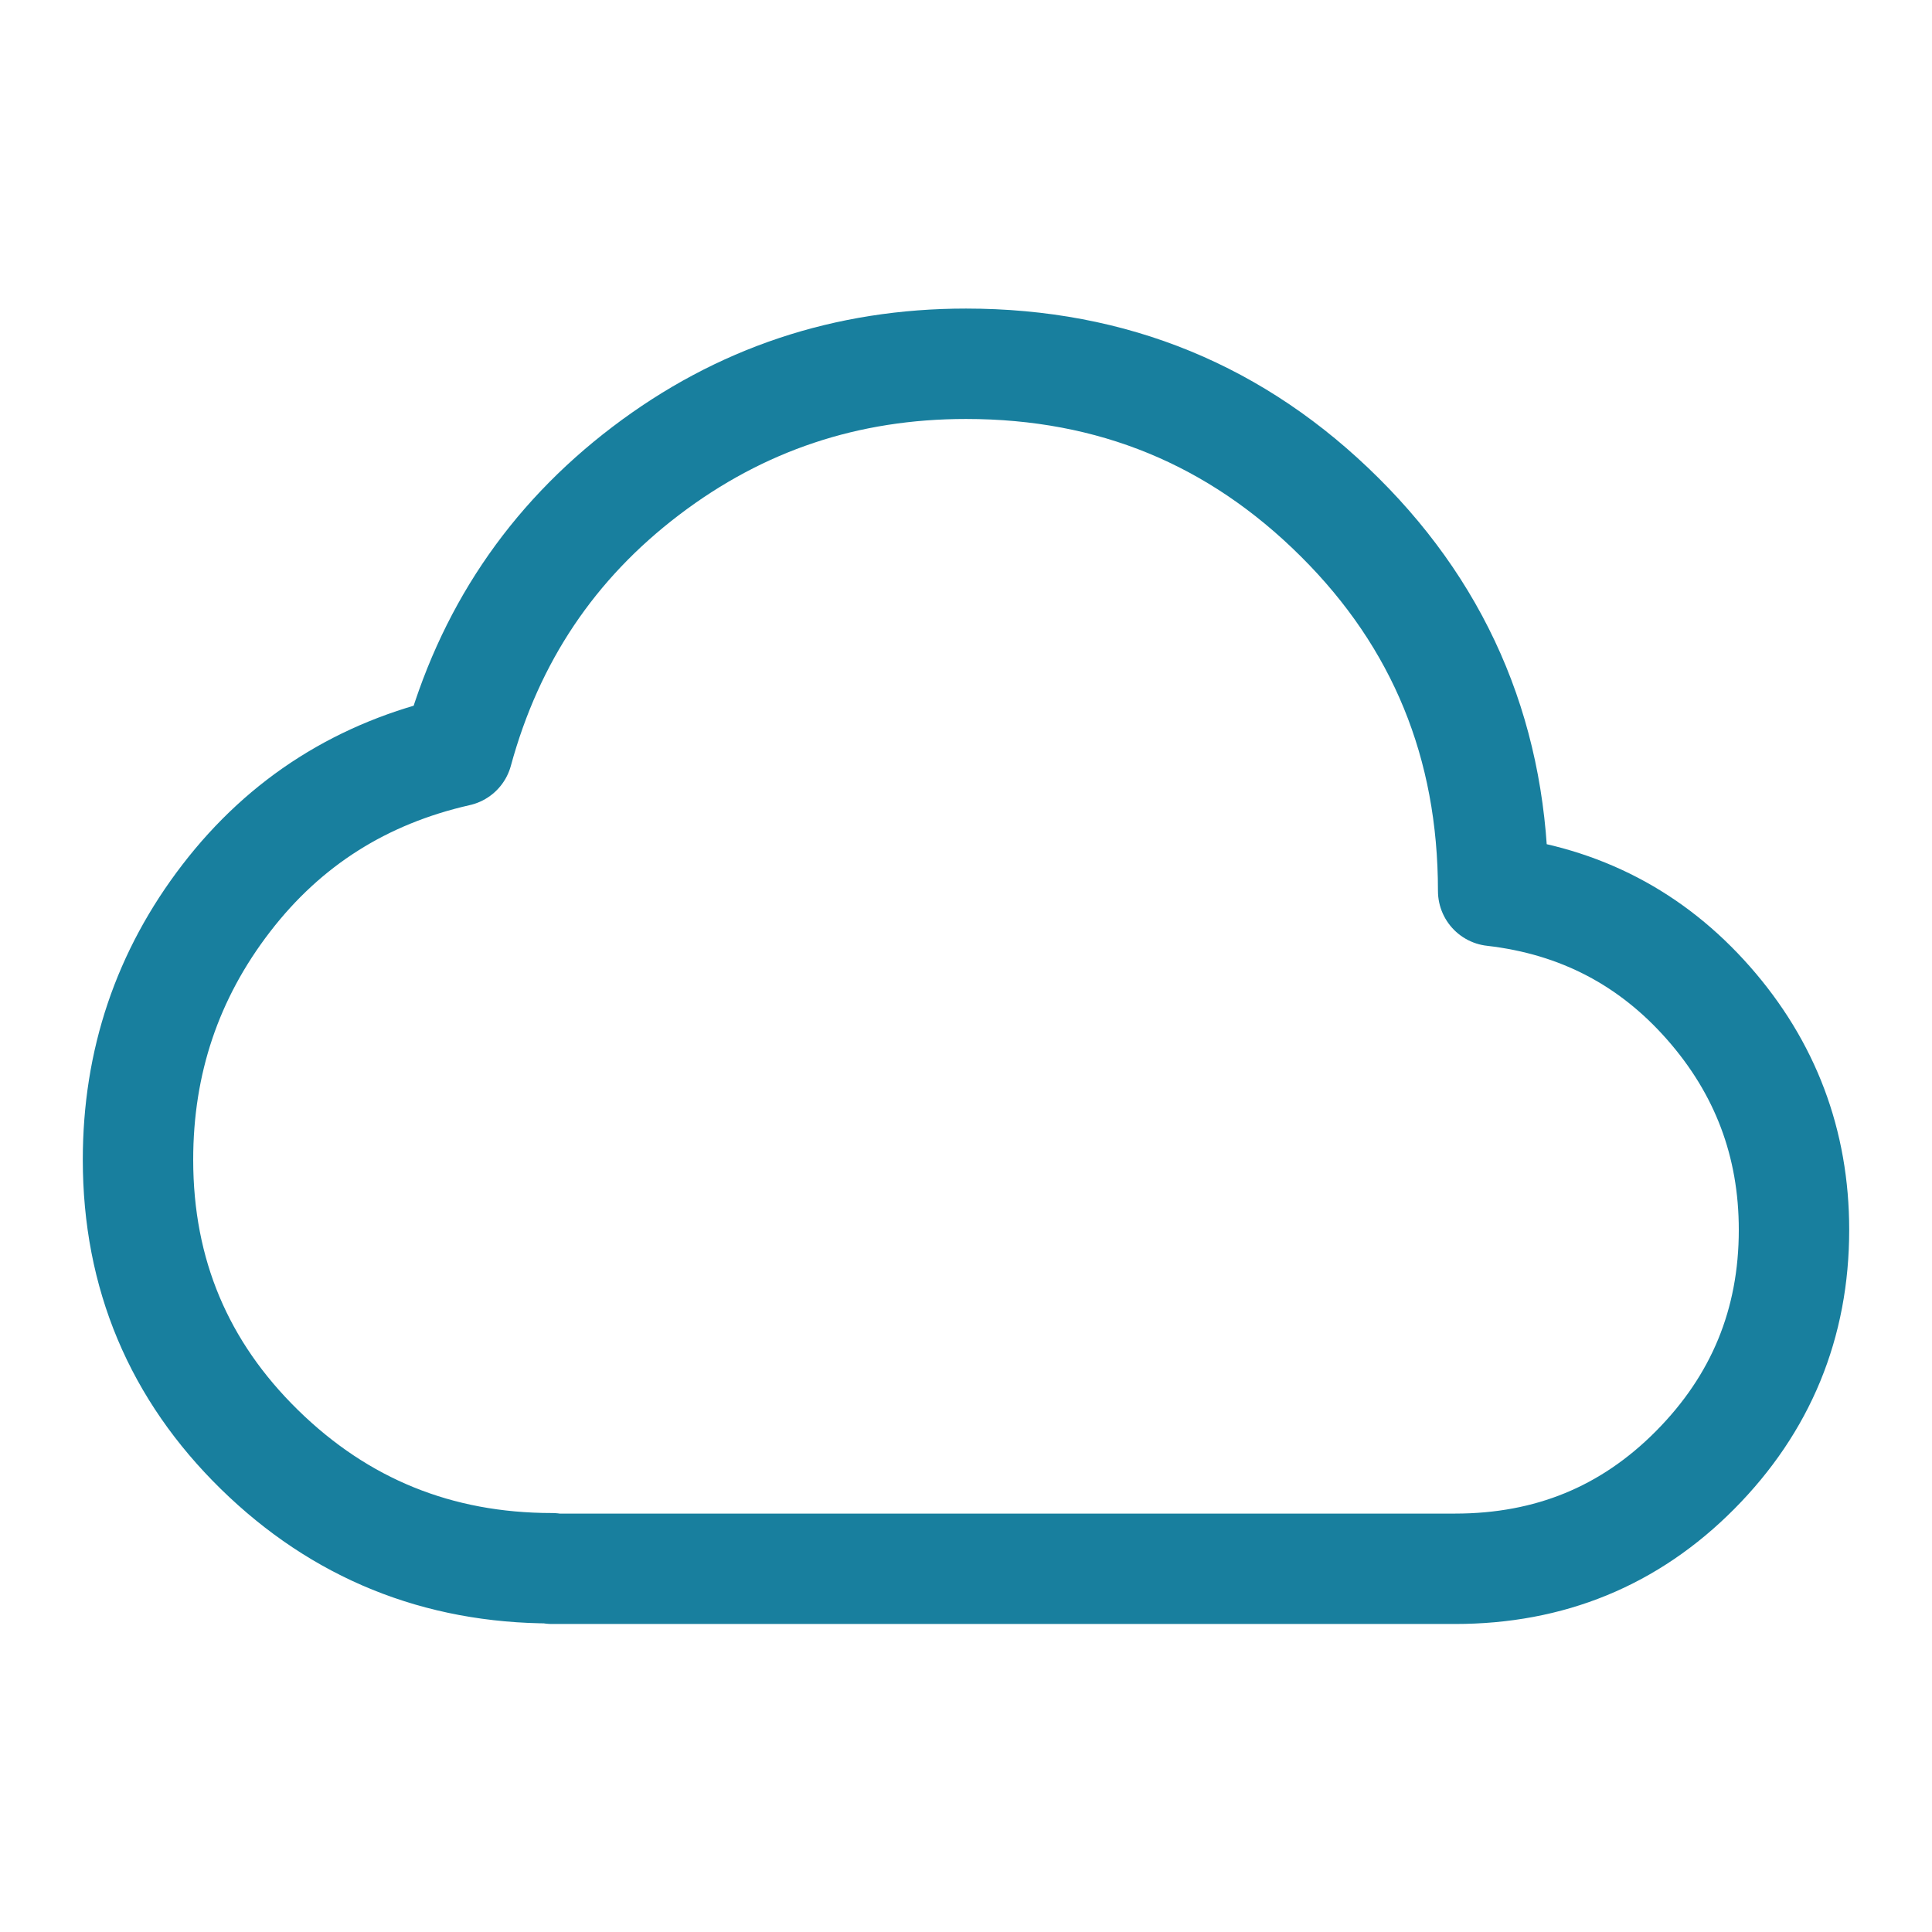
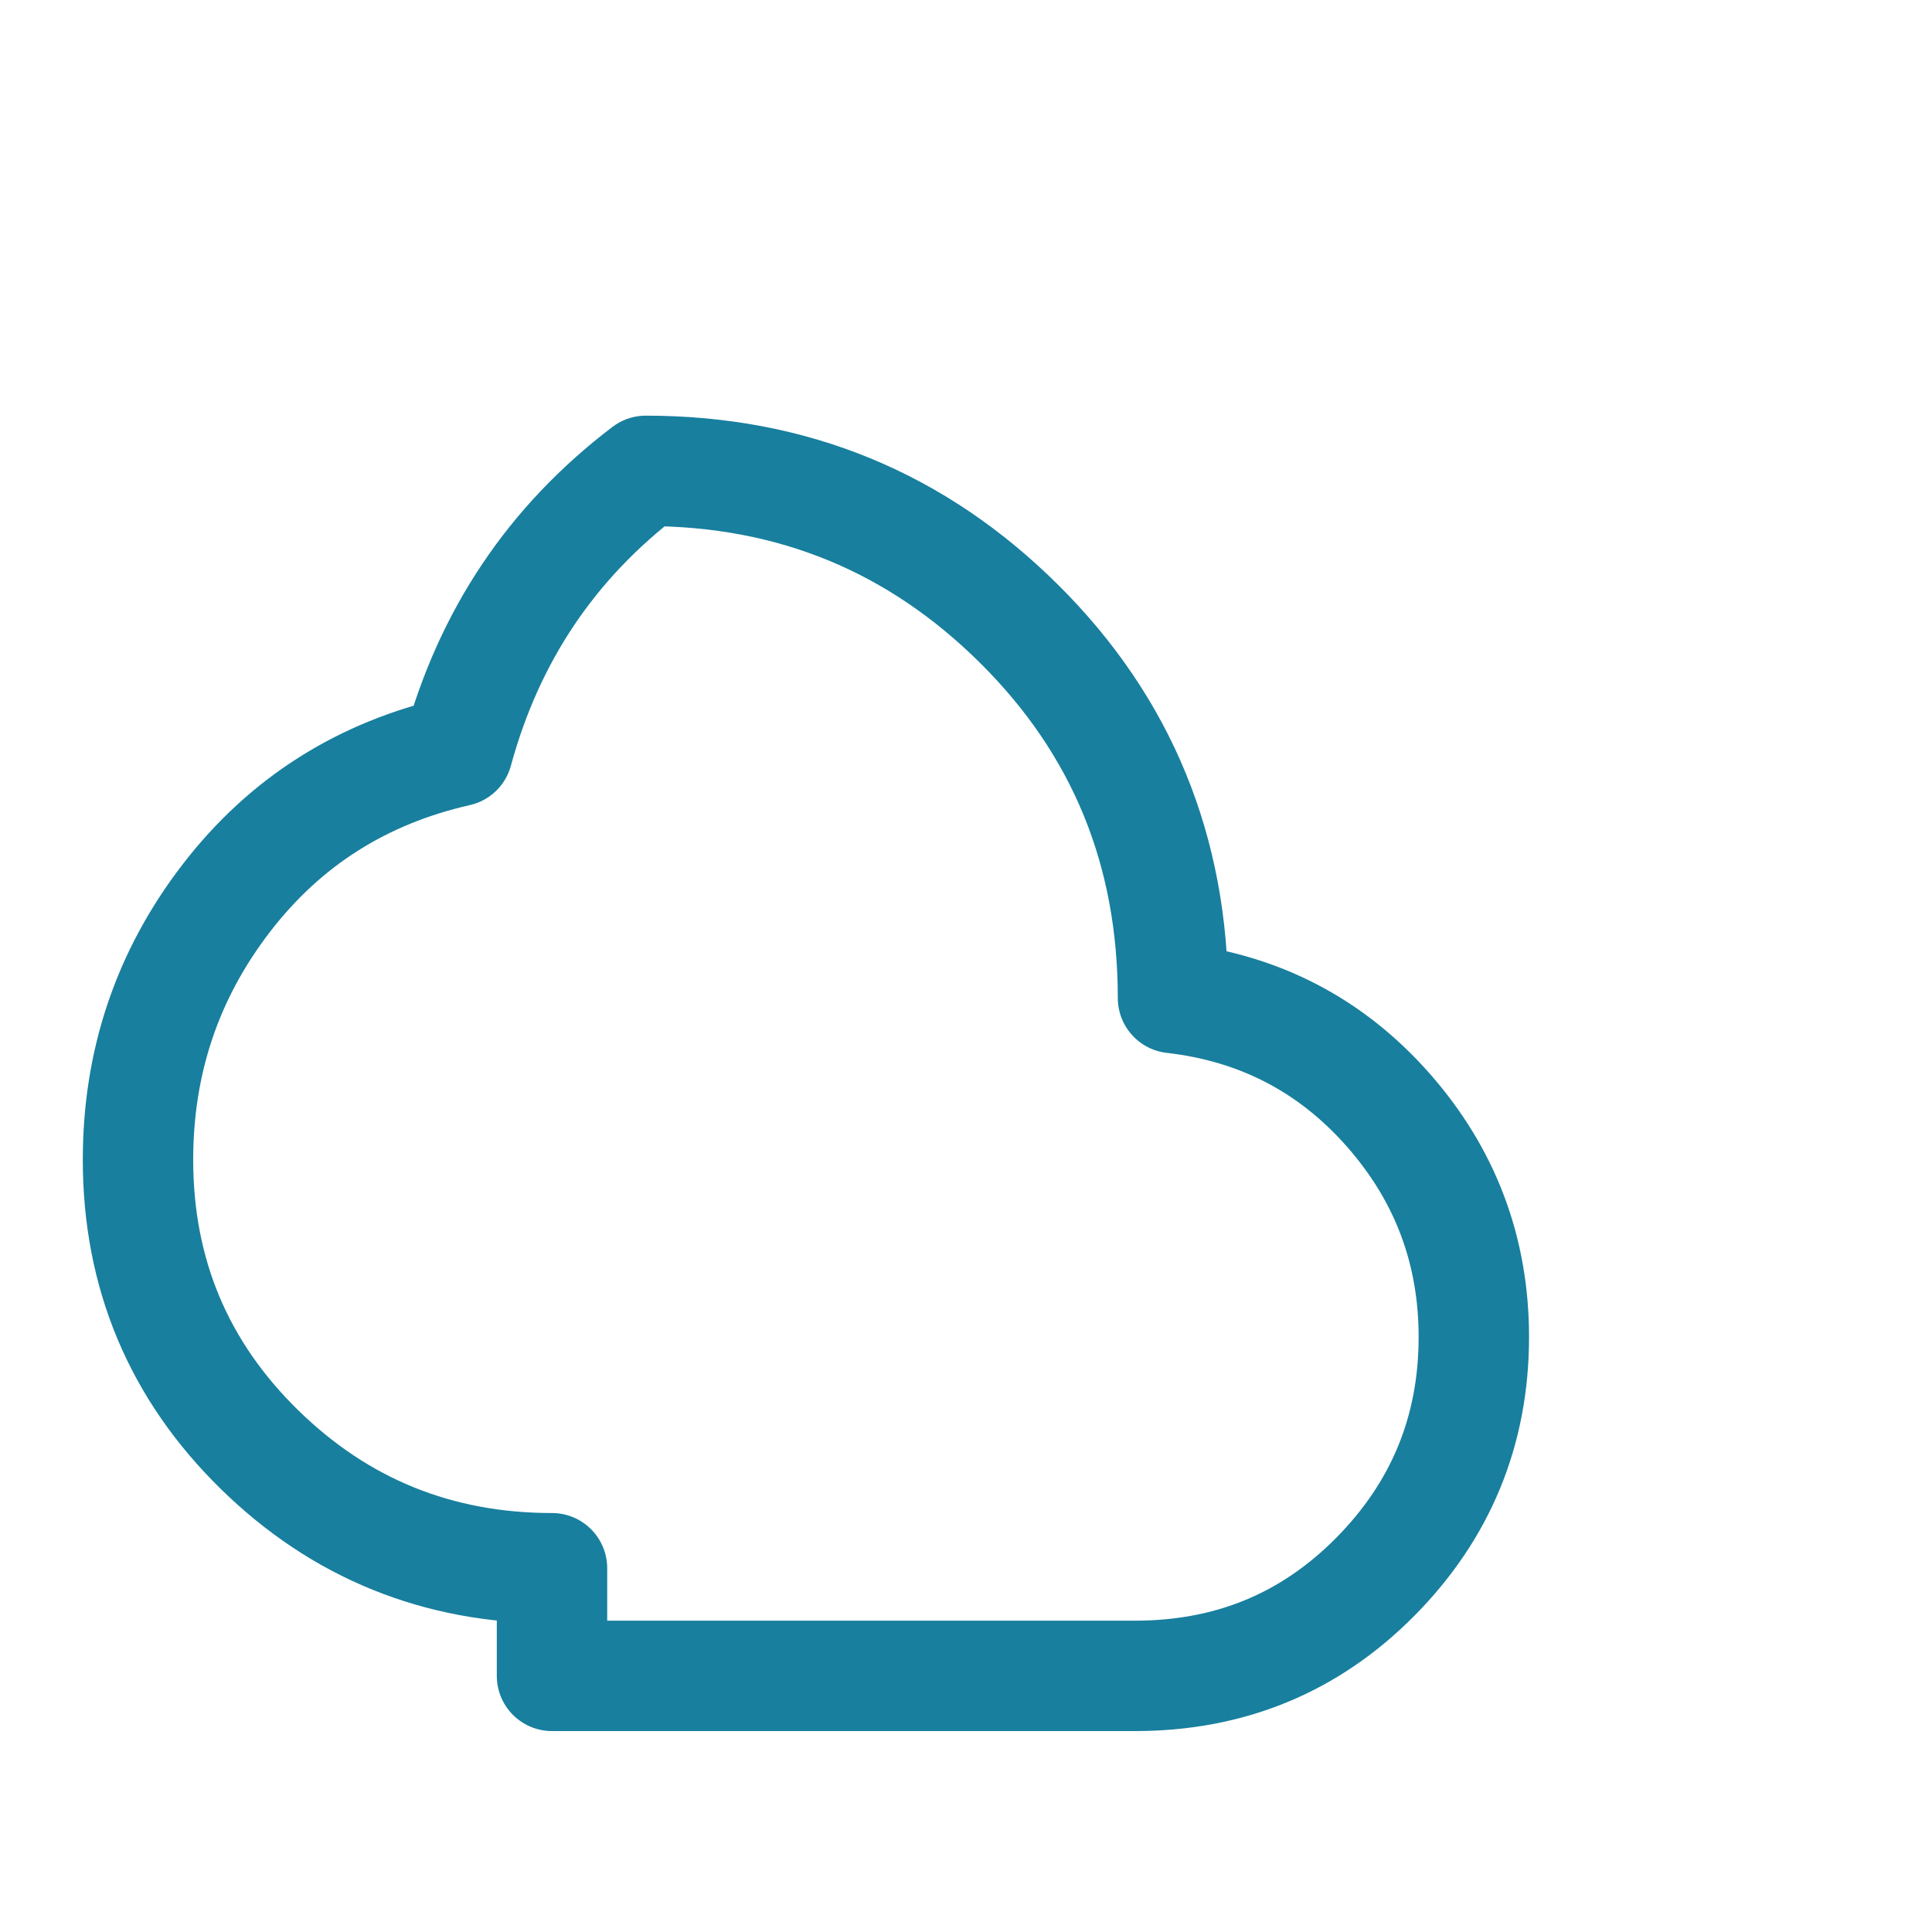
<svg xmlns="http://www.w3.org/2000/svg" id="Layer_1" viewBox="0 0 35 35">
  <defs>
    <style>.cls-1{fill:none;stroke:#187f9e;stroke-linecap:round;stroke-linejoin:round;stroke-width:2px;}</style>
  </defs>
-   <path class="cls-1" d="m10,28.41c-2.07,0-3.84-.72-5.3-2.15s-2.2-3.18-2.2-5.25c0-1.77.53-3.35,1.6-4.74,1.07-1.39,2.47-2.27,4.19-2.66.57-2.09,1.7-3.78,3.41-5.08s3.64-1.94,5.8-1.94c2.66,0,4.91.93,6.77,2.78s2.78,4.11,2.78,6.77c1.57.18,2.87.86,3.9,2.03s1.55,2.54,1.55,4.11c0,1.7-.6,3.15-1.79,4.35s-2.64,1.79-4.35,1.79H10Z" />
+   <path class="cls-1" d="m10,28.41c-2.07,0-3.84-.72-5.3-2.15s-2.2-3.18-2.2-5.25c0-1.77.53-3.35,1.6-4.74,1.07-1.39,2.47-2.27,4.19-2.66.57-2.09,1.7-3.78,3.41-5.08c2.66,0,4.91.93,6.77,2.78s2.78,4.11,2.78,6.77c1.57.18,2.87.86,3.9,2.03s1.55,2.54,1.55,4.11c0,1.7-.6,3.15-1.79,4.35s-2.64,1.79-4.35,1.79H10Z" />
</svg>